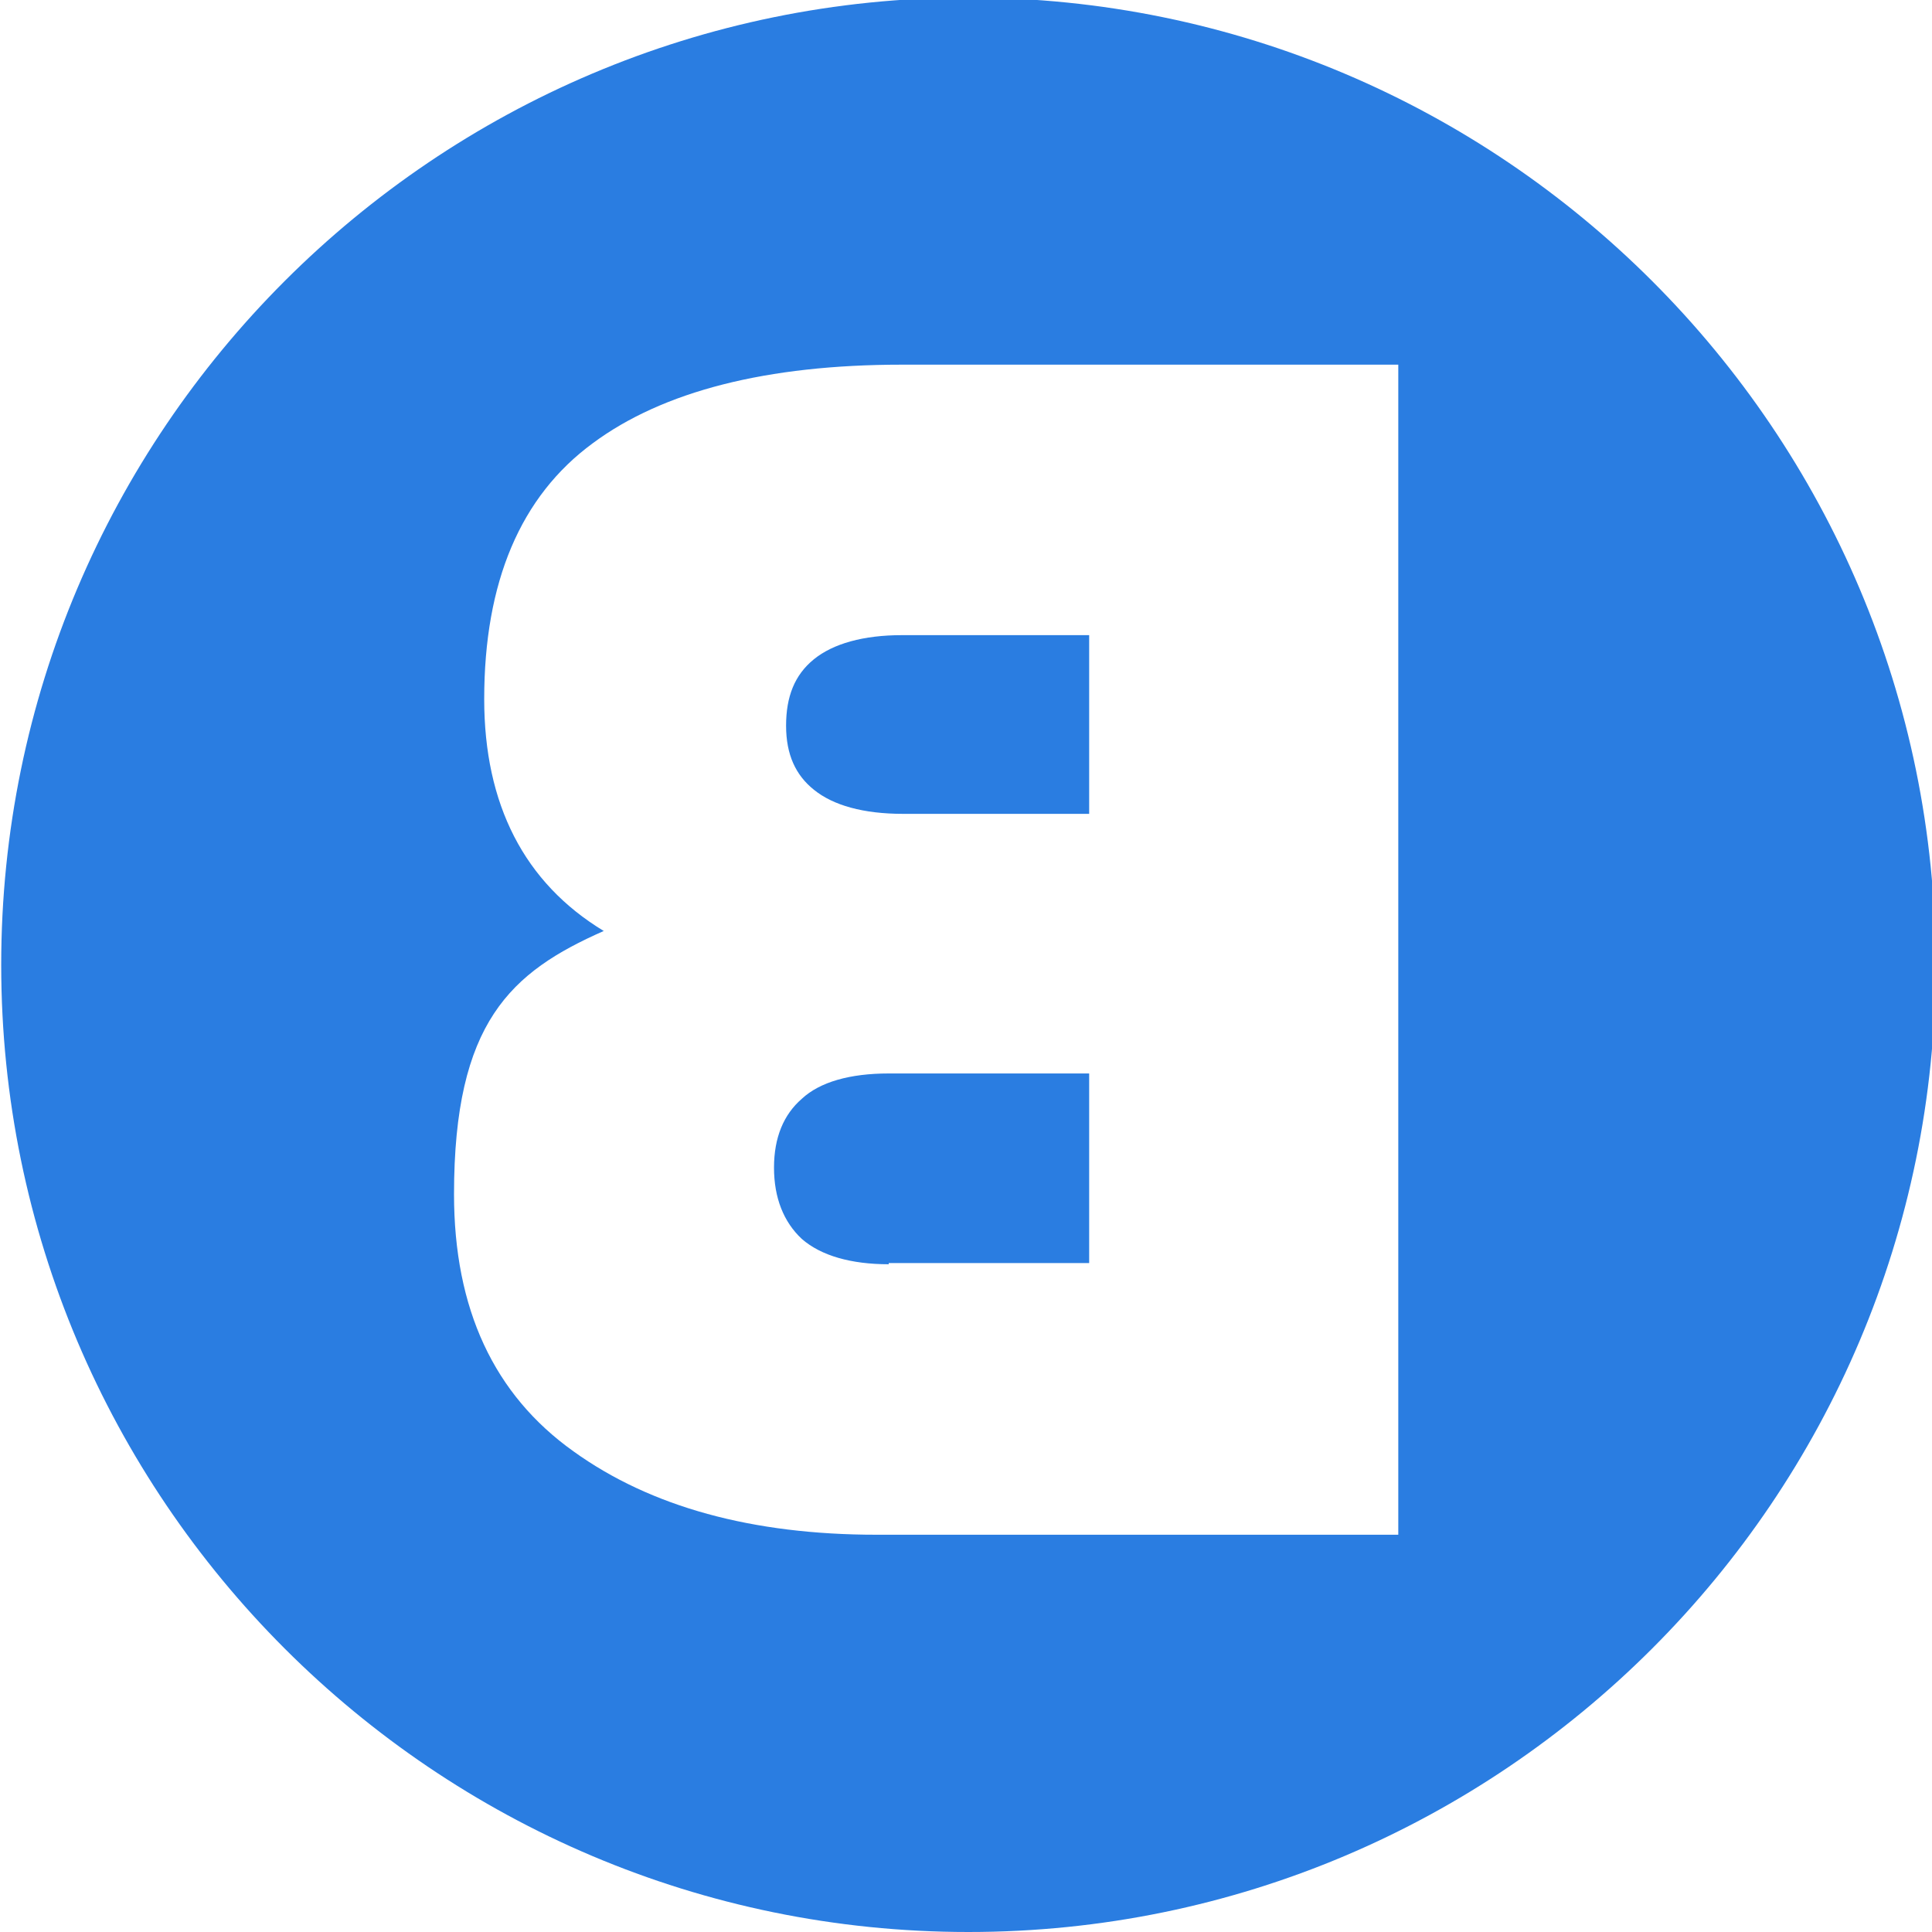
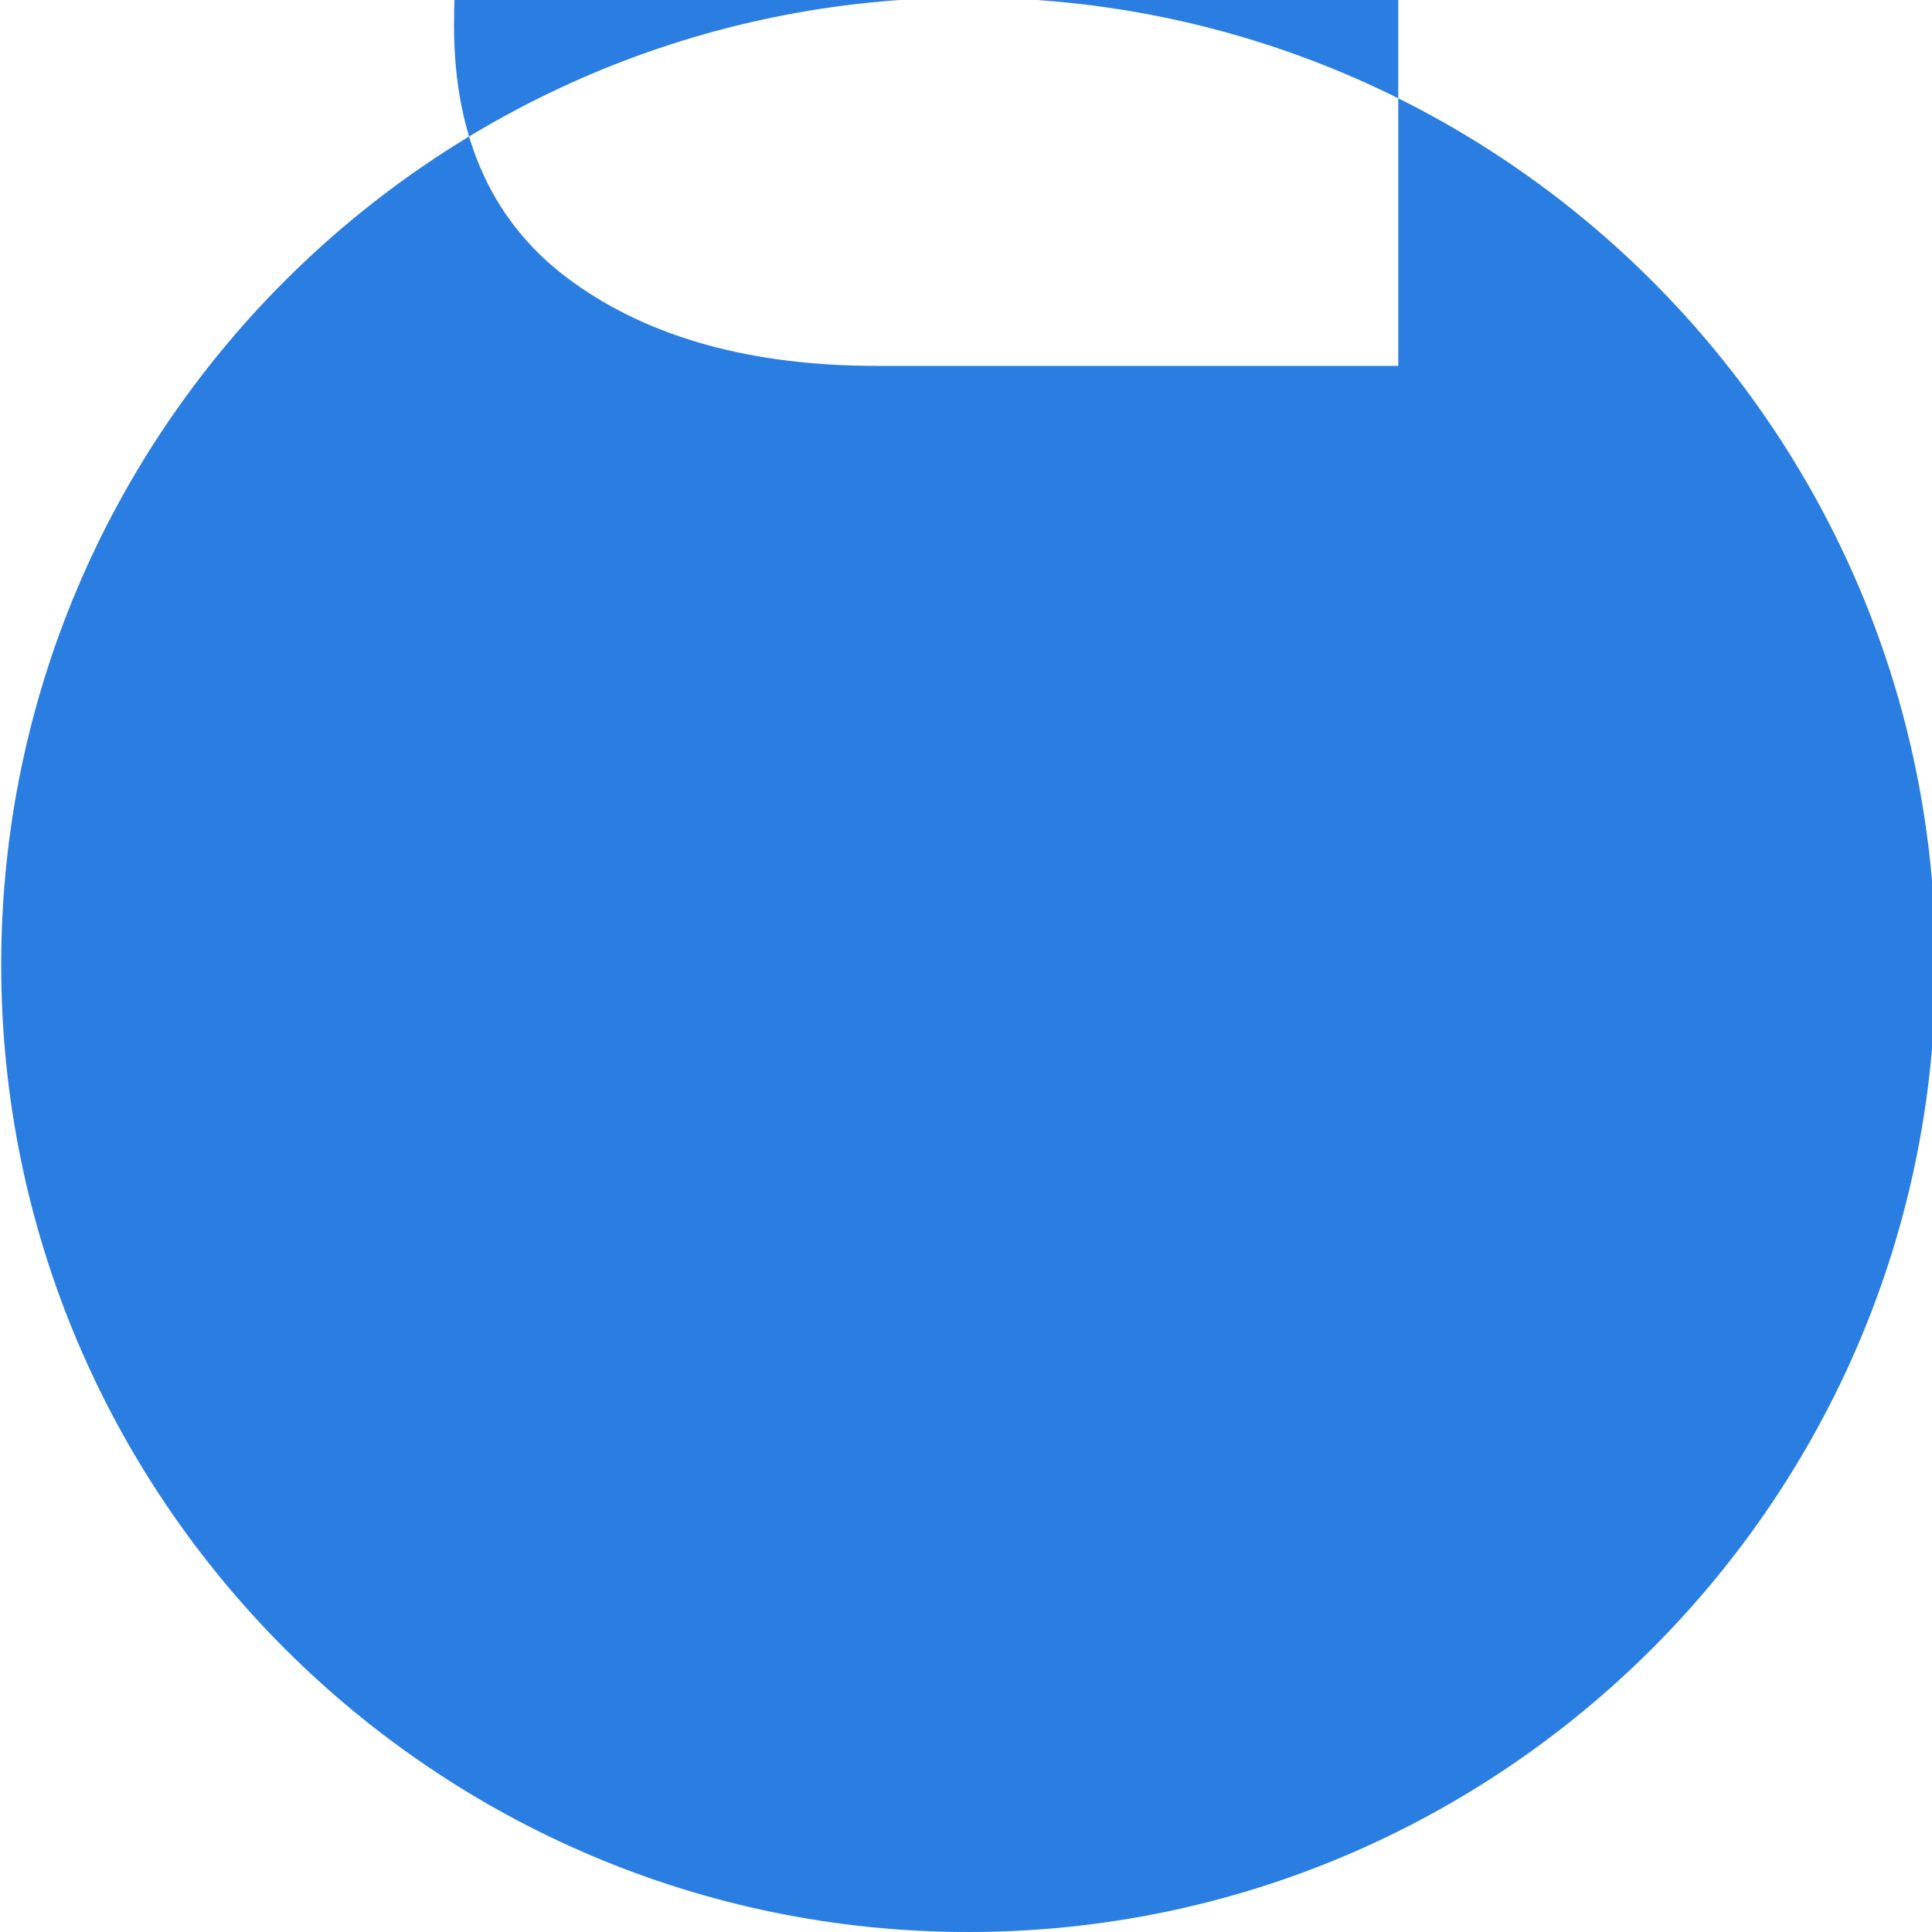
<svg xmlns="http://www.w3.org/2000/svg" data-bbox="0.01 -0.02 16.02 16.02" viewBox="0 0 16 16" data-type="color">
  <g>
-     <path d="M7.47 6.74h1.55V5.26H7.47c-.32 0-.57.07-.73.2s-.23.31-.23.55.08.41.23.53c.16.13.41.2.74.2m-.12 3.72h1.66V8.89H7.36c-.32 0-.57.07-.72.21-.15.13-.23.32-.23.57s.08.45.23.59c.16.14.41.21.72.21m4.22-7.44v9.68H7.26c-1.03 0-1.87-.23-2.51-.69q-.99-.705-.99-2.13c0-1.425.47-1.84 1.24-2.18-.66-.4-.99-1.05-.99-1.92 0-.97.3-1.68.9-2.12.58-.43 1.44-.65 2.56-.65h4.11Zm4.45 4.96c0-4.42-3.59-8.01-8.01-8.01S.01 3.57.01 7.99 3.6 16 8.02 16s8.01-3.59 8.01-8.01" fill="#2a7de1" data-color="1" />
+     <path d="M7.47 6.74h1.55V5.26H7.47c-.32 0-.57.07-.73.2s-.23.31-.23.55.08.41.23.53c.16.13.41.2.74.2m-.12 3.72h1.66V8.89H7.36c-.32 0-.57.07-.72.21-.15.13-.23.32-.23.57s.08.45.23.59c.16.14.41.21.72.21m4.22-7.44H7.26c-1.03 0-1.87-.23-2.51-.69q-.99-.705-.99-2.13c0-1.425.47-1.84 1.24-2.18-.66-.4-.99-1.05-.99-1.92 0-.97.3-1.68.9-2.12.58-.43 1.44-.65 2.56-.65h4.11Zm4.45 4.96c0-4.42-3.59-8.01-8.01-8.01S.01 3.57.01 7.99 3.6 16 8.02 16s8.01-3.59 8.01-8.01" fill="#2a7de1" data-color="1" />
  </g>
</svg>